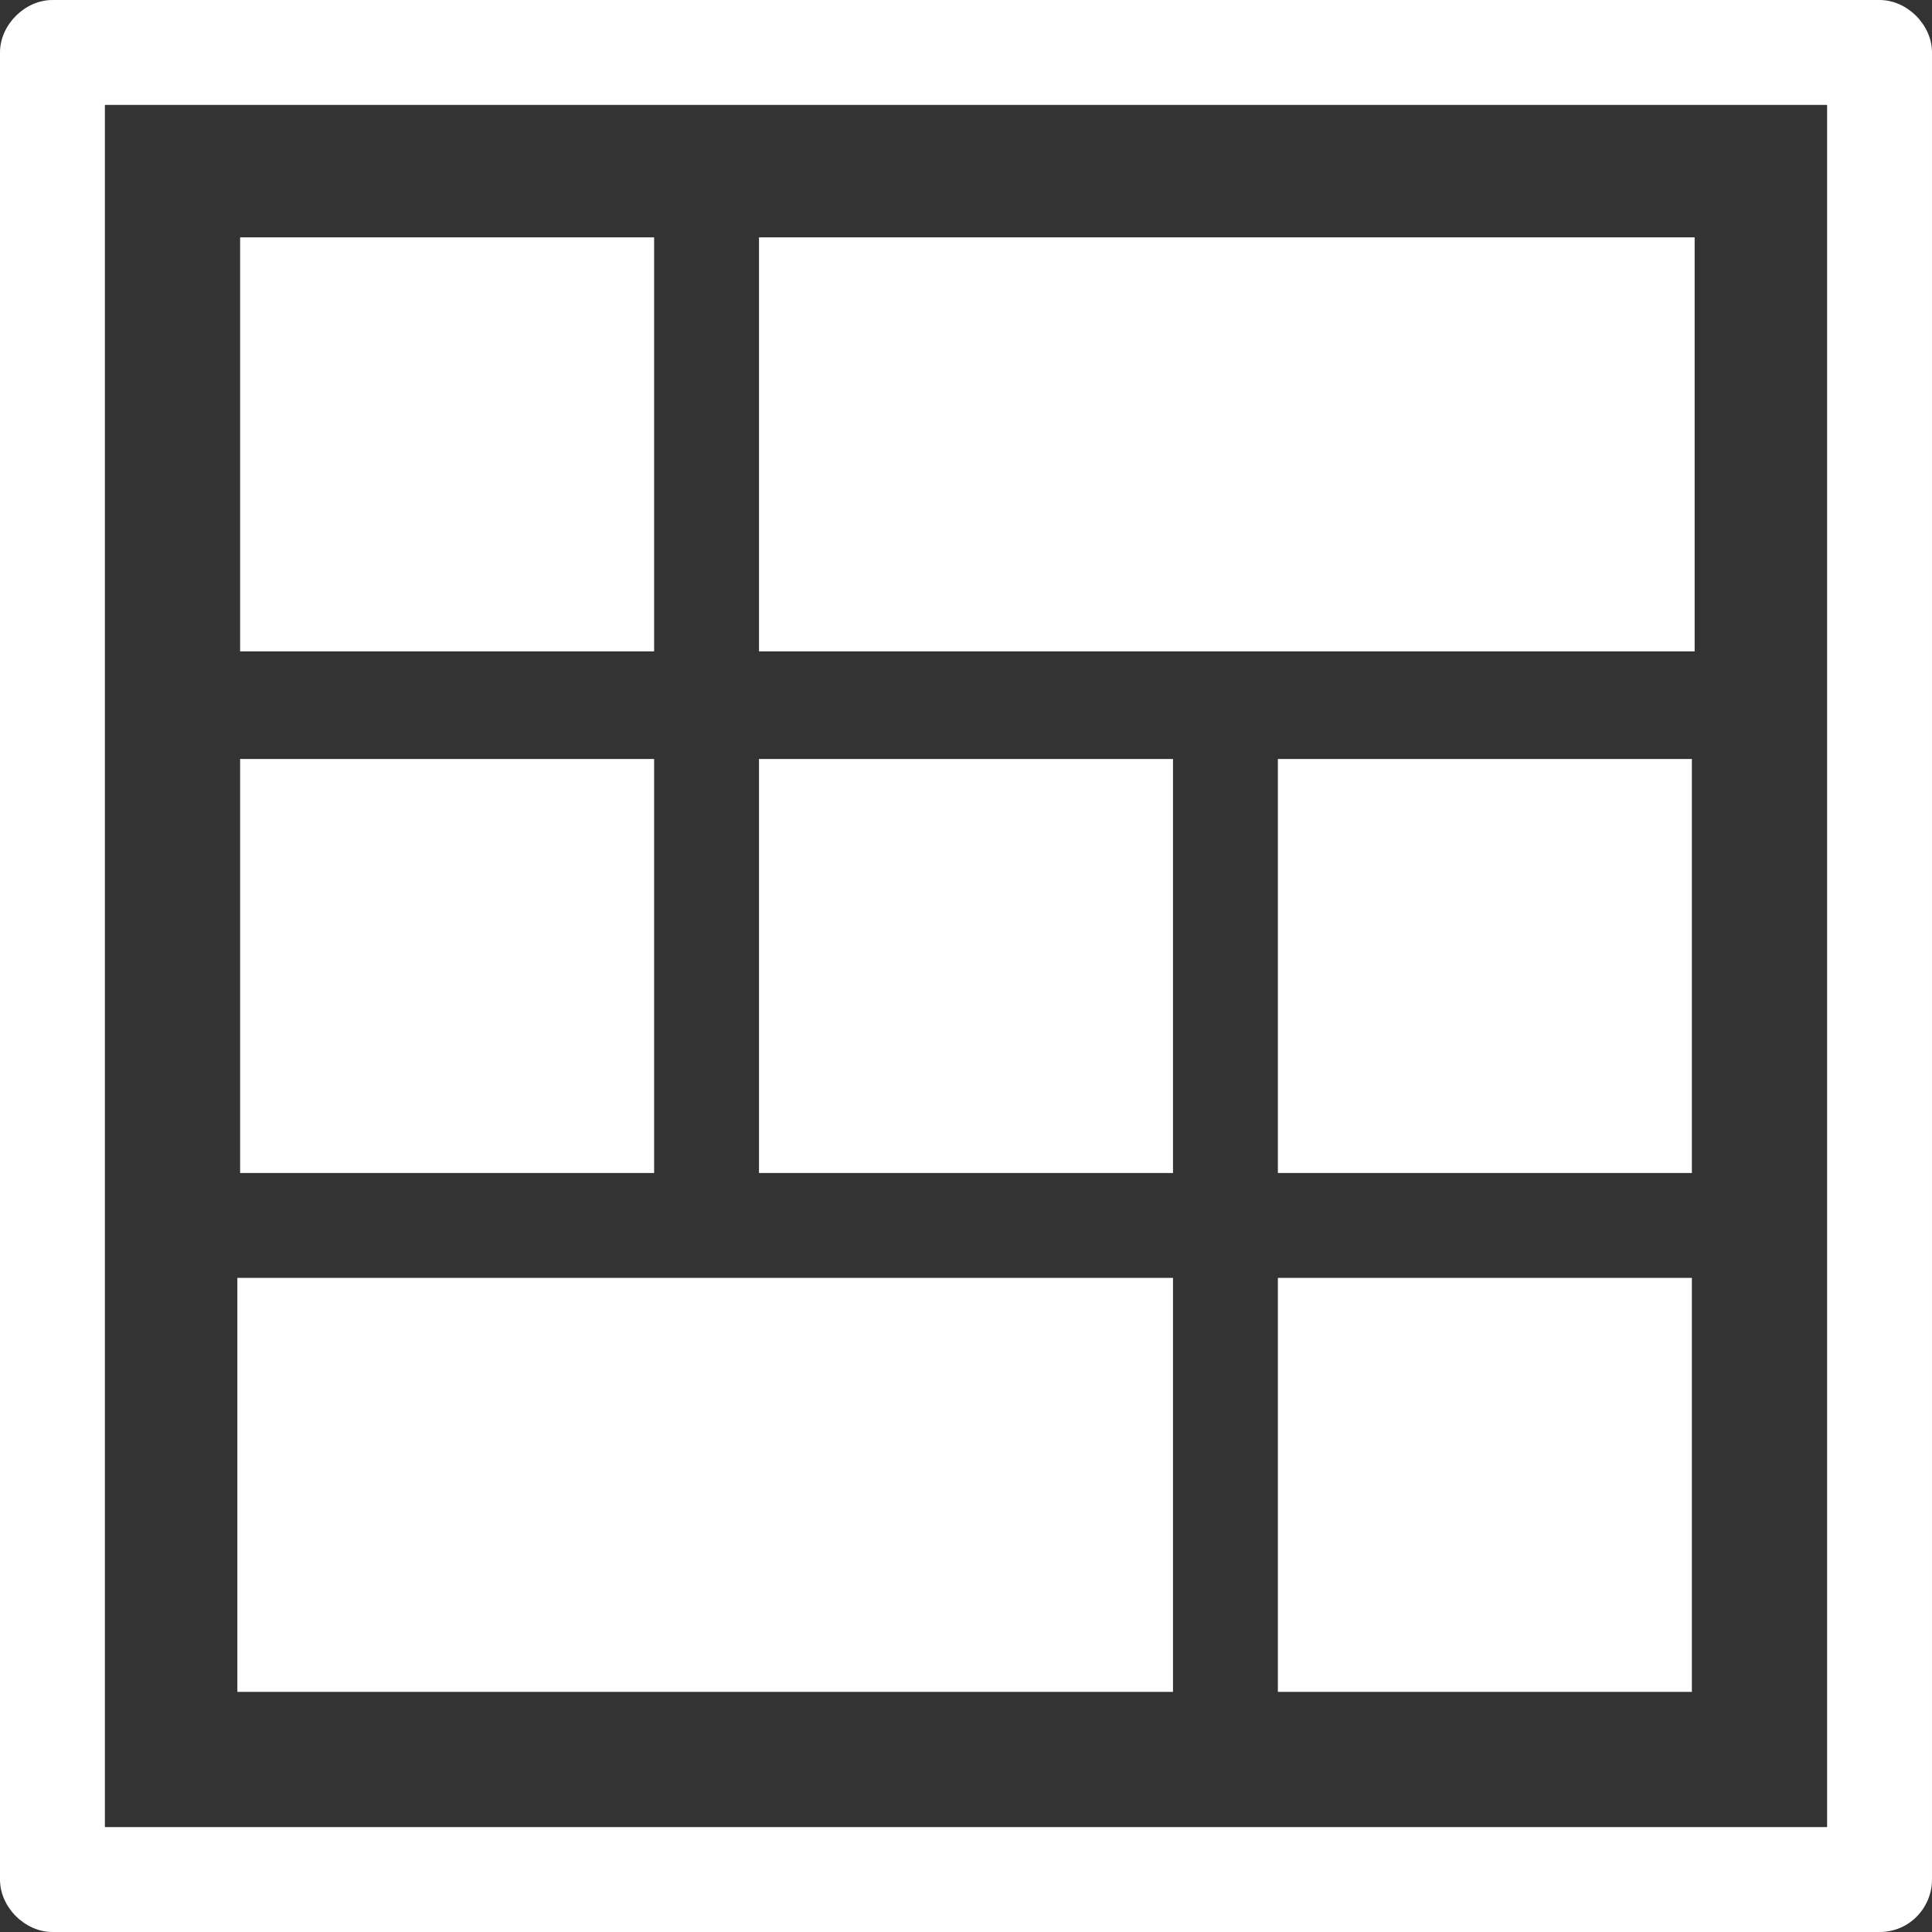
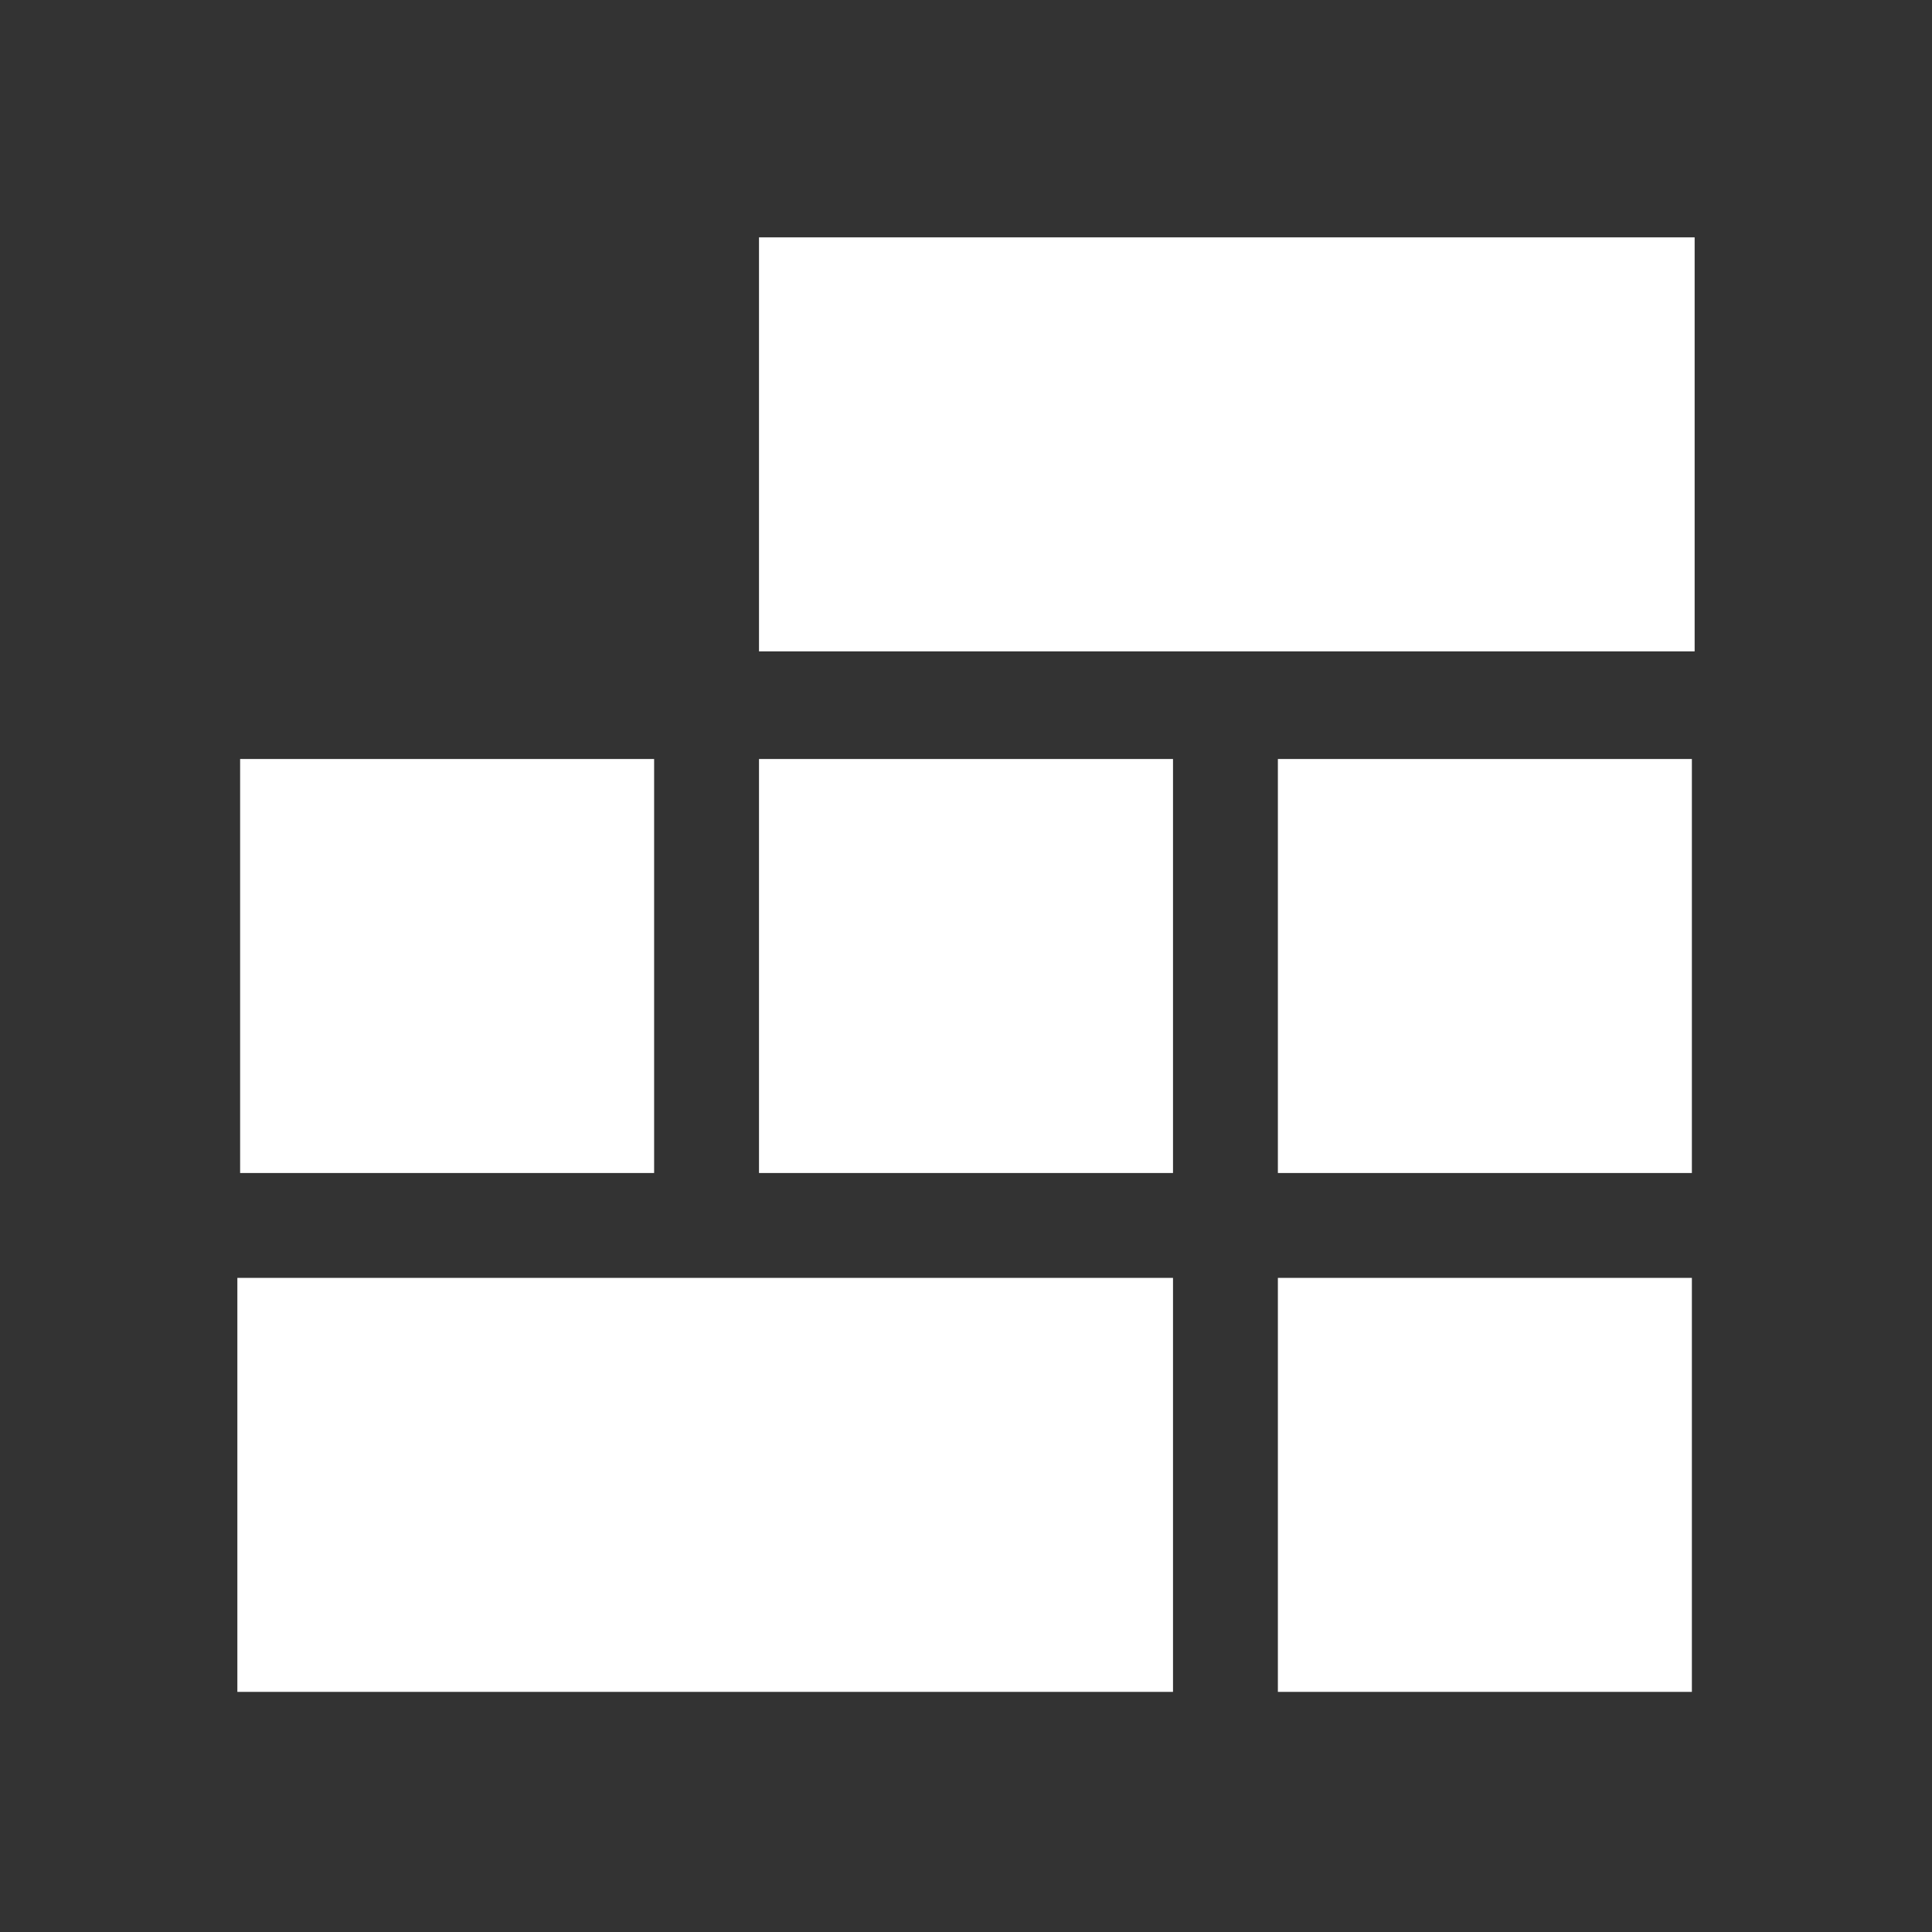
<svg xmlns="http://www.w3.org/2000/svg" version="1.1" id="Layer_1" x="0px" y="0px" viewBox="0 0 70 70" style="enable-background:new 0 0 70 70;" xml:space="preserve">
  <rect x="0" y="0" width="70" height="70" fill="#333333" stroke="none" />
  <style type="text/css">
	.st0{fill:#FFFFFF;}
</style>
  <g>
-     <path class="st0" d="M68.1,0H1.9C0.9,0,0,0.9,0,1.9v66.2C0,69.1,0.9,70,1.9,70h66.2c1.1,0,1.9-0.9,1.9-1.9V1.9   C70,0.9,69.1,0,68.1,0z M66.2,66.2H3.8V3.8h62.4V66.2z" />
    <rect x="8.6" y="46.3" class="st0" width="33.9" height="15" />
    <rect x="46.3" y="46.3" class="st0" width="15" height="15" />
    <rect x="46.3" y="27.5" class="st0" width="15" height="15" />
    <rect x="27.5" y="27.5" class="st0" width="15" height="15" />
-     <rect x="8.7" y="8.6" class="st0" width="15" height="15" />
    <rect x="8.7" y="27.5" class="st0" width="15" height="15" />
    <rect x="27.5" y="8.6" class="st0" width="33.9" height="15" />
  </g>
</svg>